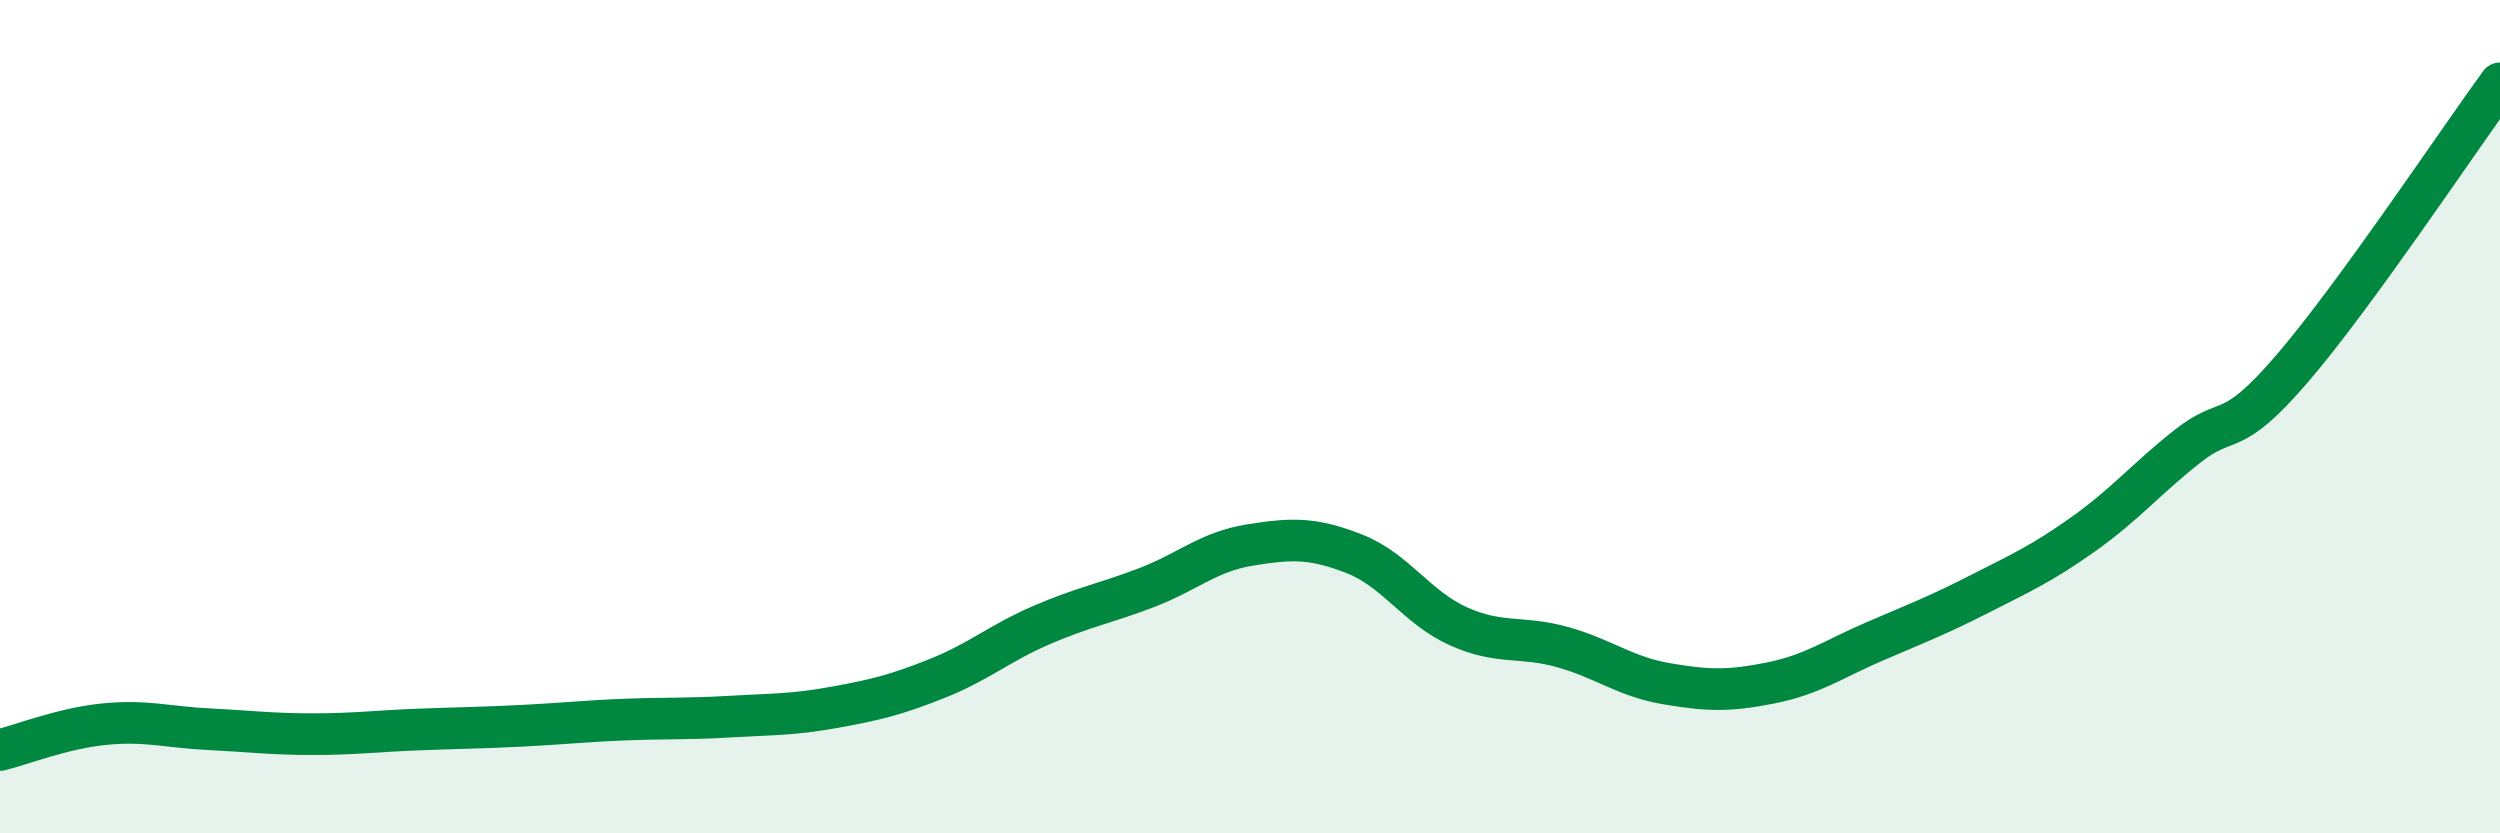
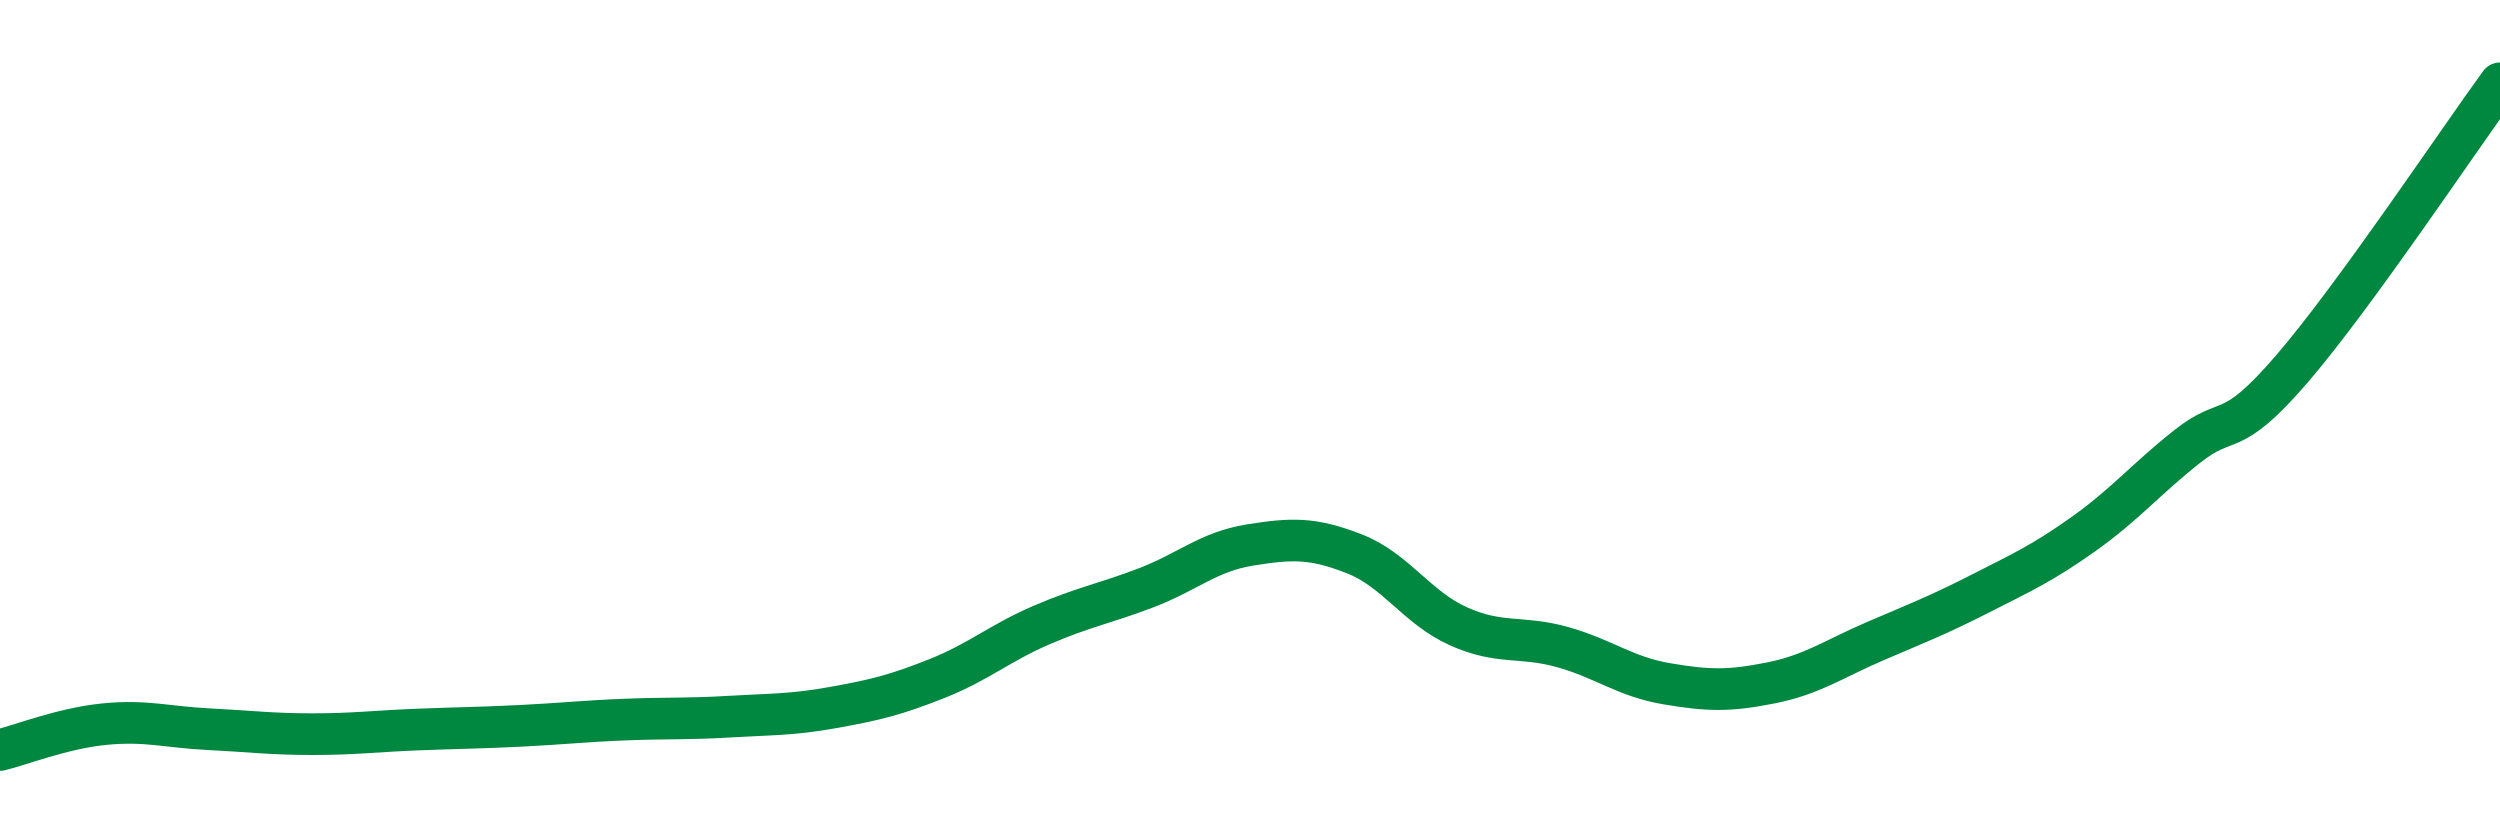
<svg xmlns="http://www.w3.org/2000/svg" width="60" height="20" viewBox="0 0 60 20">
-   <path d="M 0,18 C 0.5,17.88 1.5,17.48 2.5,17.38 C 3.5,17.28 4,17.45 5,17.5 C 6,17.55 6.5,17.62 7.5,17.62 C 8.5,17.62 9,17.55 10,17.51 C 11,17.47 11.5,17.47 12.5,17.42 C 13.5,17.37 14,17.31 15,17.27 C 16,17.23 16.5,17.26 17.5,17.2 C 18.5,17.14 19,17.16 20,16.98 C 21,16.8 21.5,16.68 22.5,16.28 C 23.5,15.88 24,15.43 25,15 C 26,14.57 26.5,14.49 27.5,14.11 C 28.5,13.73 29,13.24 30,13.08 C 31,12.92 31.5,12.9 32.5,13.29 C 33.5,13.68 34,14.58 35,15.03 C 36,15.48 36.5,15.25 37.5,15.53 C 38.5,15.81 39,16.24 40,16.41 C 41,16.58 41.5,16.59 42.5,16.39 C 43.5,16.19 44,15.82 45,15.39 C 46,14.96 46.5,14.77 47.5,14.26 C 48.5,13.75 49,13.53 50,12.82 C 51,12.11 51.5,11.5 52.5,10.71 C 53.5,9.92 53.5,10.6 55,8.86 C 56.5,7.12 59,3.37 60,2L60 20L0 20Z" fill="#008740" opacity="0.1" stroke-linecap="round" stroke-linejoin="round" />
  <path d="M 0,18 C 0.5,17.88 1.5,17.48 2.5,17.38 C 3.5,17.28 4,17.45 5,17.5 C 6,17.55 6.5,17.62 7.5,17.62 C 8.5,17.62 9,17.55 10,17.51 C 11,17.47 11.5,17.47 12.5,17.42 C 13.5,17.37 14,17.31 15,17.27 C 16,17.23 16.5,17.26 17.5,17.2 C 18.5,17.14 19,17.16 20,16.98 C 21,16.8 21.5,16.68 22.5,16.28 C 23.5,15.88 24,15.43 25,15 C 26,14.57 26.5,14.49 27.5,14.11 C 28.5,13.73 29,13.24 30,13.08 C 31,12.92 31.5,12.9 32.5,13.29 C 33.5,13.68 34,14.58 35,15.03 C 36,15.48 36.5,15.25 37.5,15.53 C 38.5,15.81 39,16.24 40,16.41 C 41,16.58 41.5,16.59 42.5,16.39 C 43.5,16.19 44,15.82 45,15.39 C 46,14.96 46.5,14.77 47.5,14.26 C 48.5,13.75 49,13.53 50,12.82 C 51,12.11 51.5,11.5 52.5,10.71 C 53.5,9.92 53.5,10.6 55,8.86 C 56.5,7.12 59,3.37 60,2" stroke="#008740" stroke-width="1" fill="none" stroke-linecap="round" stroke-linejoin="round" />
</svg>